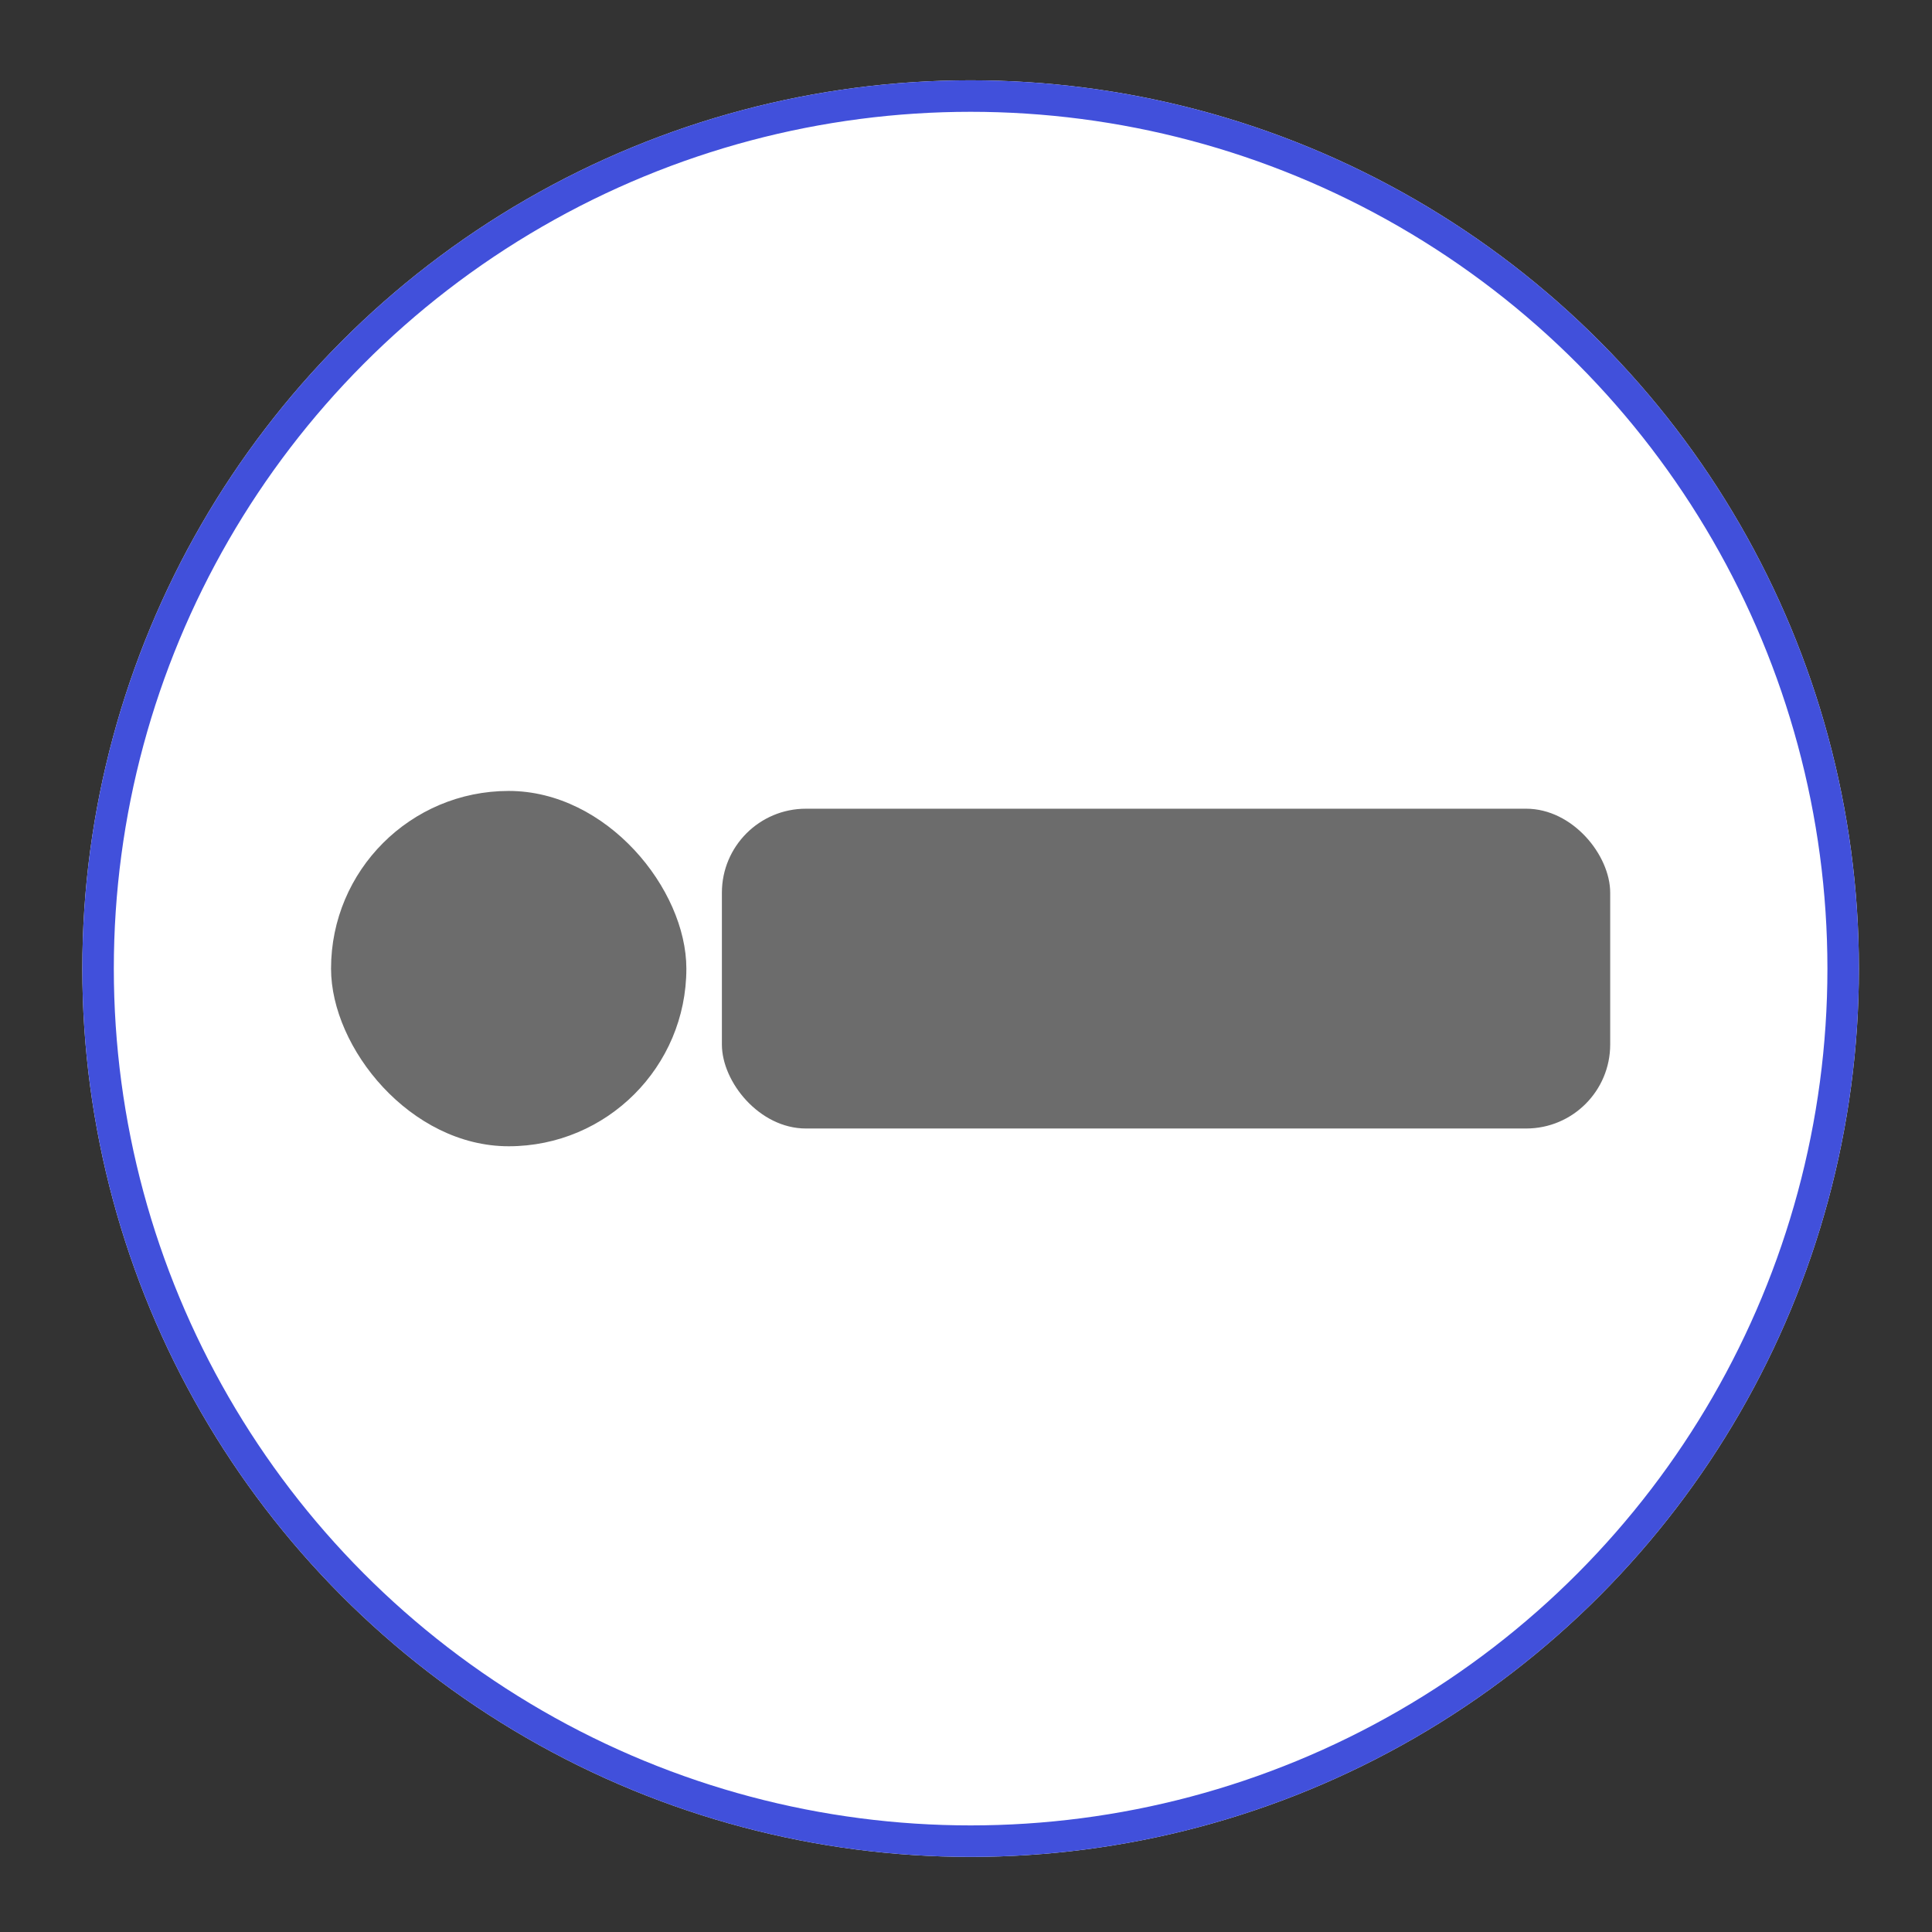
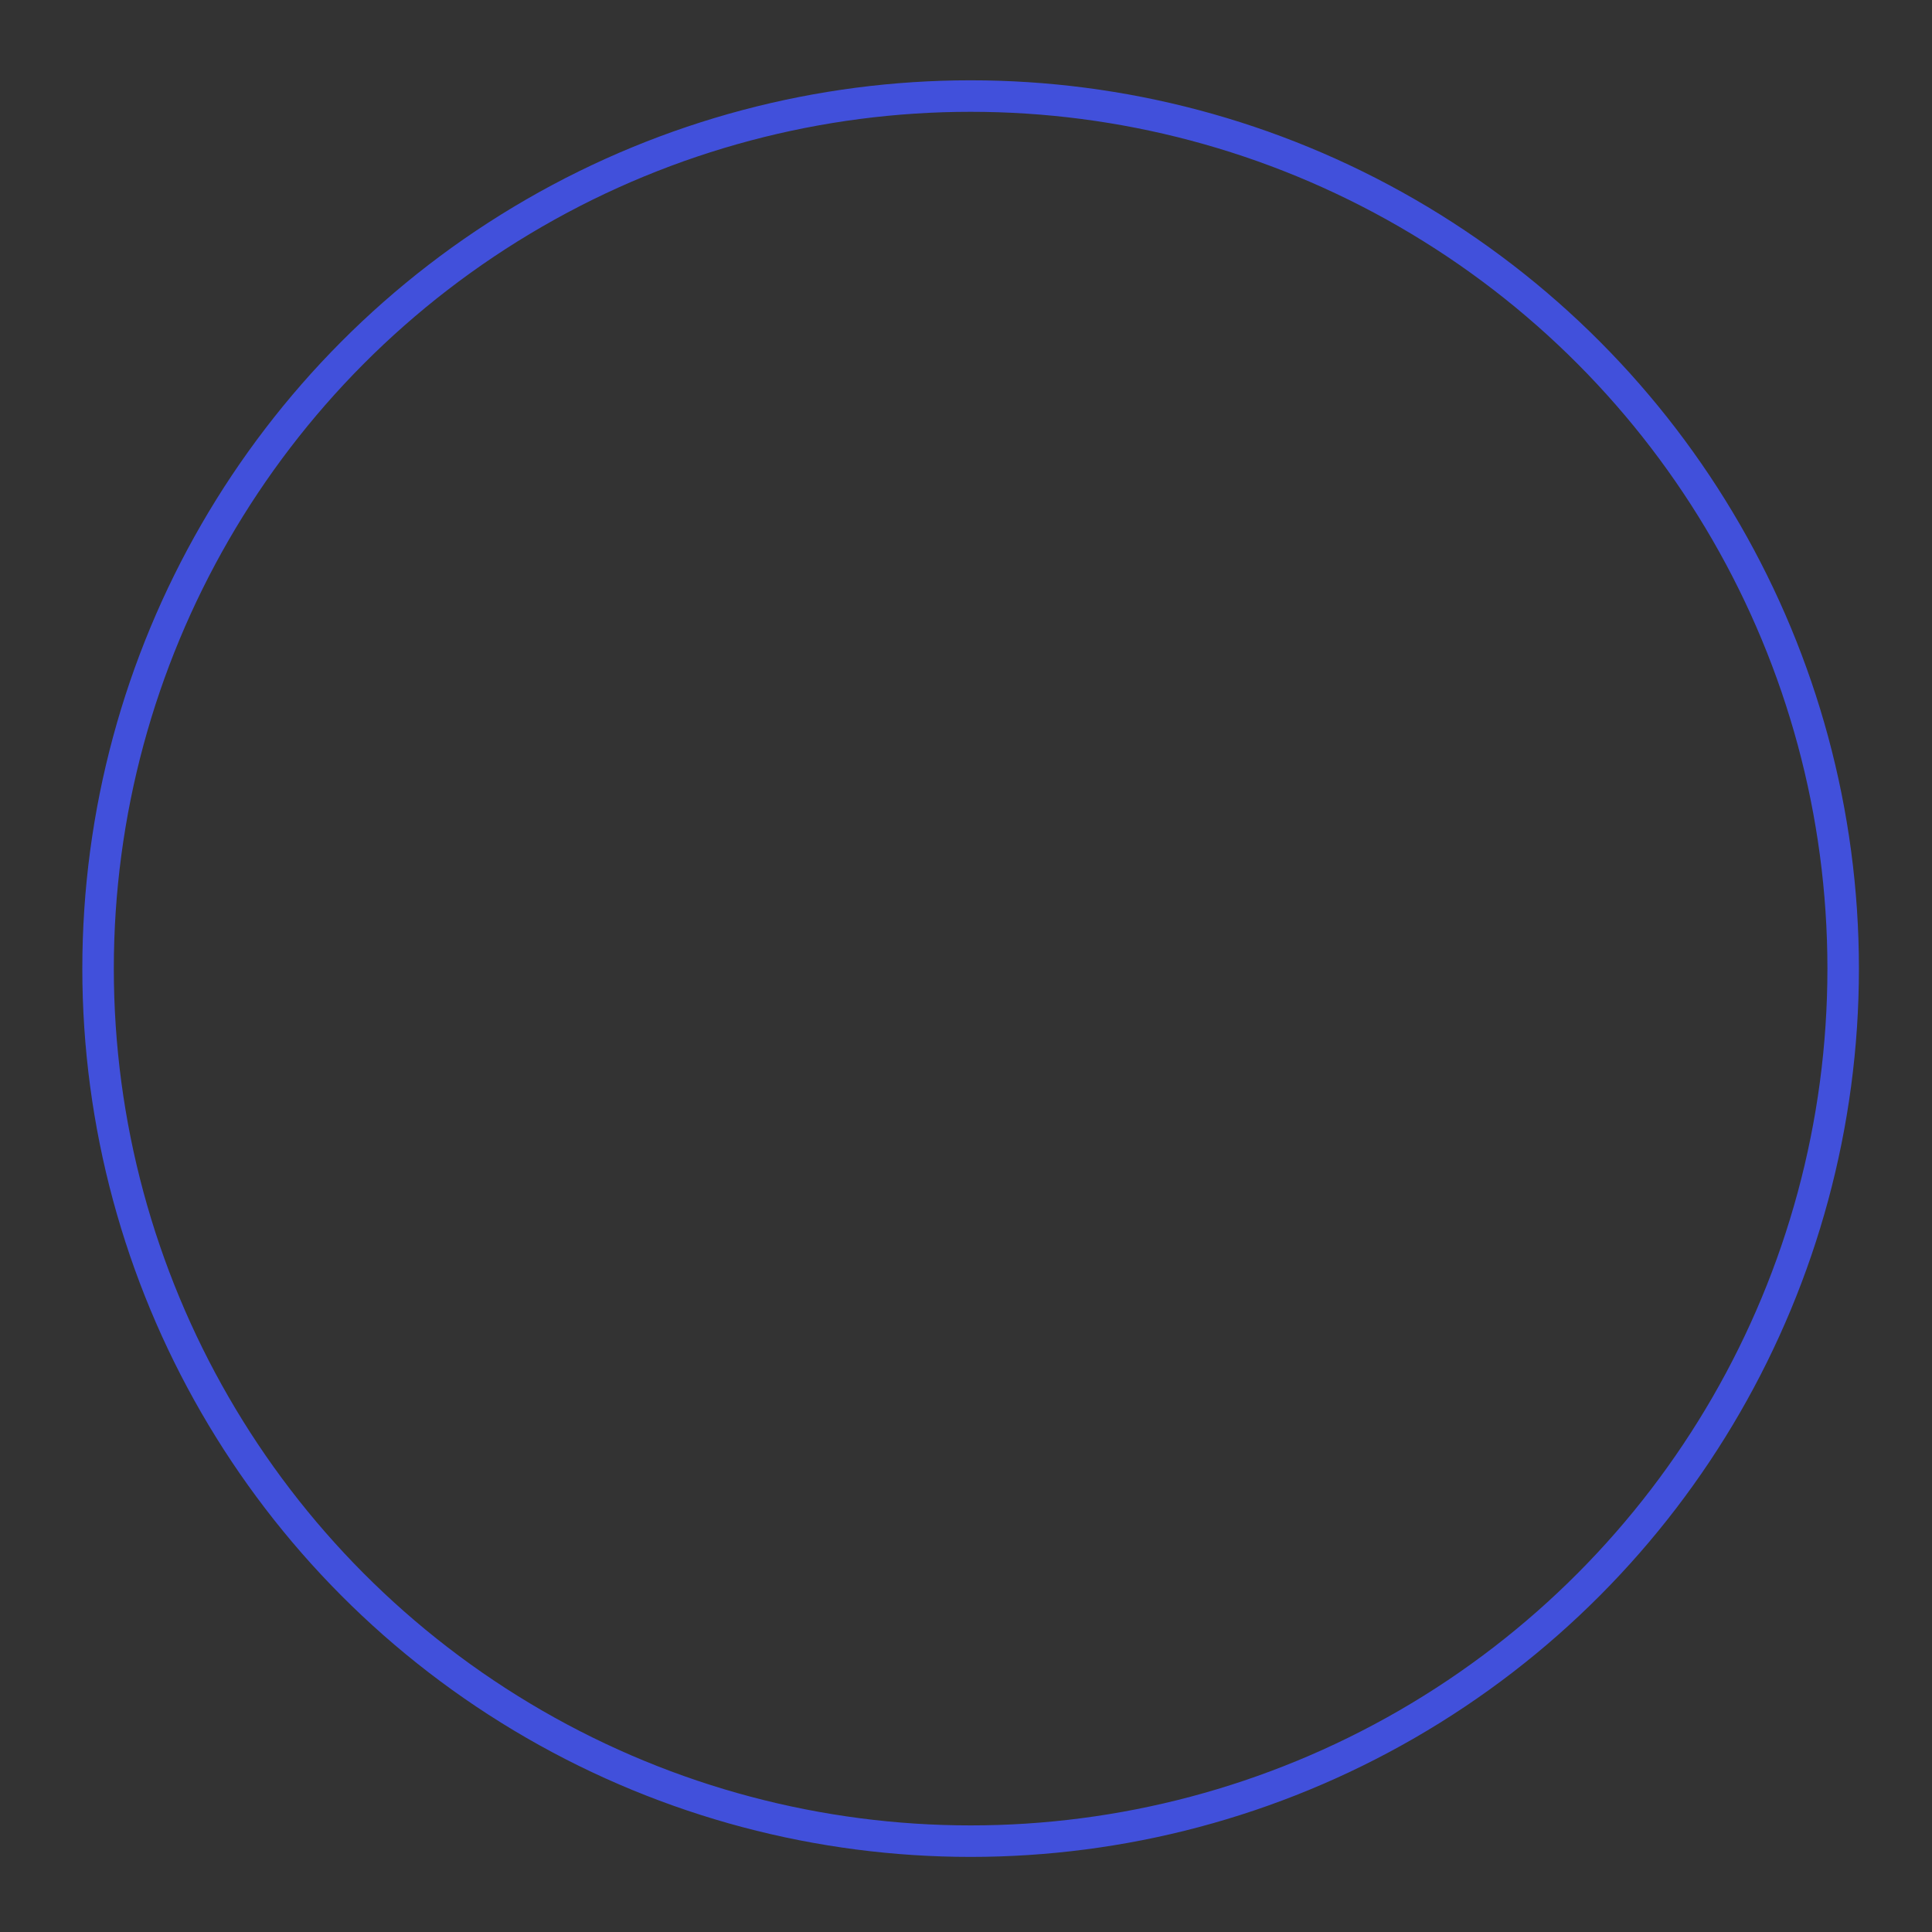
<svg xmlns="http://www.w3.org/2000/svg" width="92" height="92" viewBox="0 0 92 92" fill="none">
  <rect x="0" y="0" width="92" height="92" fill="#333333" stroke="none" />
-   <circle cx="46.22" cy="46.124" r="42.3" fill="white" />
-   <rect x="15.764" y="37.664" width="16.92" height="16.92" rx="8.46" fill="#6C6C6C" />
-   <rect x="34.376" y="38.51" width="42.3" height="15.228" rx="4" fill="#6C6C6C" />
  <circle cx="46.22" cy="46.124" r="41.55" stroke="#4150DB" stroke-width="1.5" />
</svg>